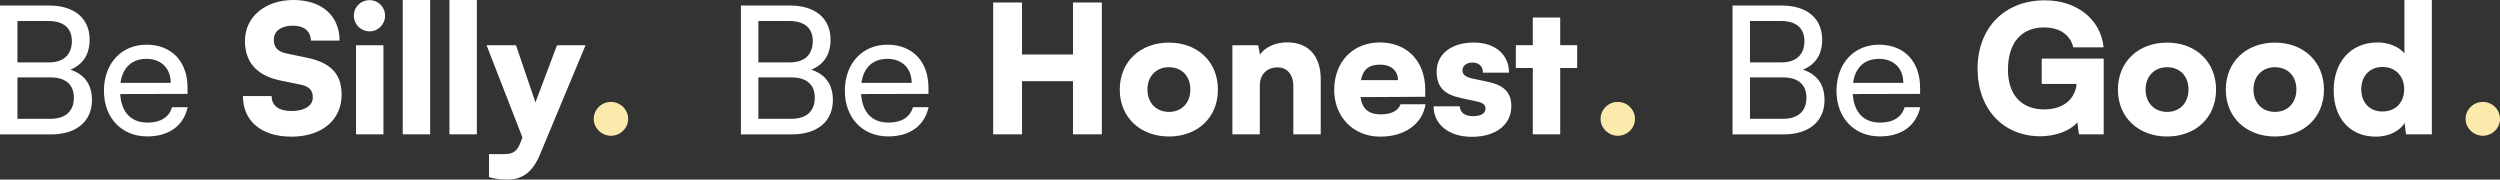
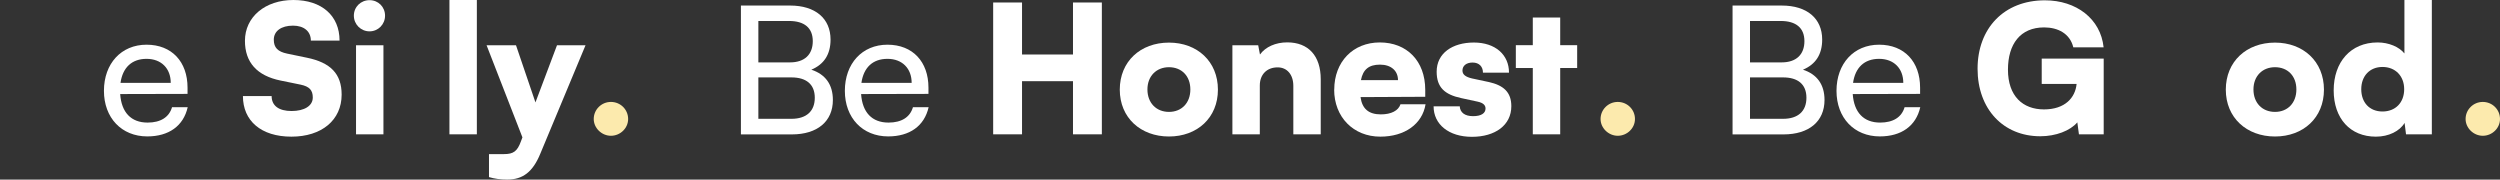
<svg xmlns="http://www.w3.org/2000/svg" id="Layer_2" data-name="Layer 2" viewBox="0 0 311 22.34">
  <rect x="0" y="0" width="311" height="22.34" fill="#333333" stroke="none" />
  <defs>
    <style>
      .cls-1 {
        fill: #fff;
      }

      .cls-2 {
        fill: #fceaad;
      }
    </style>
  </defs>
  <g id="Layer_1-2" data-name="Layer 1">
    <g>
      <g>
-         <path class="cls-1" d="M0,.69h6.12c3.13,0,5.03,1.6,5.03,4.23,0,1.84-.8,3.08-2.39,3.75,1.77.58,2.68,1.86,2.68,3.77,0,2.66-1.93,4.28-5.1,4.28H0V.69ZM2.17,2.62v5.14h3.95c1.8,0,2.82-.98,2.82-2.64s-1.06-2.51-2.95-2.51h-3.81ZM2.17,9.64v5.14h4.12c1.86,0,2.9-.95,2.9-2.62s-1.06-2.53-2.9-2.53H2.17Z" />
        <path class="cls-1" d="M12.93,11.3c0-3.39,2.15-5.74,5.3-5.74s5.1,2.13,5.1,5.34v.78l-8.38.02c.16,2.28,1.35,3.55,3.41,3.55,1.62,0,2.68-.67,3.04-1.91h1.95c-.53,2.33-2.35,3.63-5.03,3.63-3.19,0-5.39-2.31-5.39-5.67ZM14.99,10.31h6.25c0-1.79-1.17-2.99-3.01-2.99s-2.97,1.09-3.24,2.99Z" />
        <path class="cls-1" d="M36.5,0c3.52,0,5.74,1.95,5.74,5.05h-3.57c0-1.15-.86-1.86-2.22-1.86-1.46,0-2.39.67-2.39,1.75,0,1,.51,1.49,1.66,1.73l2.46.51c2.93.6,4.32,2,4.32,4.59,0,3.17-2.48,5.23-6.25,5.23s-6.03-1.97-6.03-5.05h3.57c0,1.2.89,1.86,2.48,1.86s2.64-.64,2.64-1.68c0-.91-.42-1.37-1.51-1.6l-2.5-.51c-2.93-.6-4.43-2.26-4.43-4.94,0-2.97,2.51-5.08,6.03-5.08Z" />
        <path class="cls-1" d="M44.02,1.95c0-1.09.86-1.93,1.95-1.93s1.93.84,1.93,1.93-.86,1.95-1.93,1.95-1.95-.86-1.95-1.95ZM44.29,5.63h3.41v11.08h-3.41V5.63Z" />
-         <path class="cls-1" d="M50.1,16.71V0h3.41v16.71h-3.41Z" />
        <path class="cls-1" d="M55.91,16.71V0h3.41v16.71h-3.41Z" />
        <path class="cls-1" d="M60.83,19.17h1.88c1.15,0,1.64-.35,2.08-1.55l.2-.53-4.46-11.46h3.66l2.42,7.11,2.68-7.11h3.55l-5.63,13.5c-.93,2.26-2.17,3.21-4.12,3.21-.82,0-1.6-.11-2.26-.31v-2.86Z" />
      </g>
      <g>
        <path class="cls-1" d="M92.17.69h6.12c3.13,0,5.03,1.6,5.03,4.23,0,1.84-.8,3.08-2.39,3.75,1.77.58,2.68,1.86,2.68,3.77,0,2.66-1.93,4.28-5.1,4.28h-6.34V.69ZM94.34,2.62v5.14h3.95c1.8,0,2.82-.98,2.82-2.64s-1.06-2.51-2.95-2.51h-3.81ZM94.34,9.64v5.14h4.12c1.86,0,2.9-.95,2.9-2.62s-1.06-2.53-2.9-2.53h-4.12Z" />
        <path class="cls-1" d="M105.1,11.3c0-3.39,2.15-5.74,5.3-5.74s5.1,2.13,5.1,5.34v.78l-8.38.02c.16,2.28,1.35,3.55,3.41,3.55,1.62,0,2.68-.67,3.04-1.91h1.95c-.53,2.33-2.35,3.63-5.03,3.63-3.19,0-5.39-2.31-5.39-5.67ZM107.16,10.31h6.25c0-1.79-1.17-2.99-3.01-2.99s-2.97,1.09-3.24,2.99Z" />
        <path class="cls-1" d="M123.55,16.71V.31h3.59v6.47h6.34V.31h3.59v16.4h-3.59v-6.61h-6.34v6.61h-3.59Z" />
        <path class="cls-1" d="M145.42,5.3c3.52,0,6.09,2.35,6.09,5.85s-2.57,5.83-6.09,5.83-6.12-2.33-6.12-5.83,2.57-5.85,6.12-5.85ZM145.42,13.92c1.57,0,2.66-1.11,2.66-2.79s-1.09-2.77-2.66-2.77-2.68,1.11-2.68,2.77,1.09,2.79,2.68,2.79Z" />
        <path class="cls-1" d="M153.31,16.71V5.63h3.21l.22,1.15c.69-.95,1.95-1.51,3.39-1.51,2.64,0,4.17,1.68,4.17,4.59v6.85h-3.41v-6.03c0-1.4-.78-2.3-1.95-2.3-1.35,0-2.22.89-2.22,2.26v6.07h-3.41Z" />
        <path class="cls-1" d="M165.98,11.15c0-3.46,2.33-5.87,5.67-5.87s5.65,2.28,5.65,5.9v.86l-8.05.04c.2,1.46,1.02,2.15,2.53,2.15,1.29,0,2.19-.47,2.44-1.26h3.12c-.4,2.46-2.59,4.03-5.63,4.03-3.35,0-5.74-2.44-5.74-5.85ZM169.3,9.97h4.61c0-1.17-.86-1.93-2.24-1.93s-2.11.6-2.37,1.93Z" />
        <path class="cls-1" d="M181.59,13.21c.04.78.62,1.24,1.66,1.24s1.55-.38,1.55-.95c0-.33-.18-.69-1-.86l-2.04-.44c-2.04-.44-3.04-1.33-3.04-3.28,0-2.31,1.97-3.63,4.63-3.63s4.37,1.51,4.37,3.75h-3.24c0-.75-.47-1.26-1.29-1.26-.78,0-1.26.4-1.26,1,0,.51.42.8,1.2.98l2.06.44c1.82.4,2.82,1.24,2.82,3.01,0,2.37-2.02,3.81-4.9,3.81s-4.77-1.55-4.77-3.79h3.24Z" />
        <path class="cls-1" d="M190.68,16.71v-8.25h-2.11v-2.84h2.11v-3.44h3.41v3.44h2.11v2.84h-2.11v8.25h-3.41Z" />
      </g>
      <g>
        <path class="cls-1" d="M215.53.69h6.12c3.13,0,5.03,1.6,5.03,4.23,0,1.84-.8,3.08-2.39,3.75,1.77.58,2.68,1.86,2.68,3.77,0,2.66-1.93,4.28-5.1,4.28h-6.34V.69ZM217.7,2.62v5.14h3.95c1.8,0,2.82-.98,2.82-2.64s-1.06-2.51-2.95-2.51h-3.81ZM217.7,9.64v5.14h4.12c1.86,0,2.9-.95,2.9-2.62s-1.06-2.53-2.9-2.53h-4.12Z" />
        <path class="cls-1" d="M228.46,11.3c0-3.39,2.15-5.74,5.3-5.74s5.1,2.13,5.1,5.34v.78l-8.38.02c.16,2.28,1.35,3.55,3.41,3.55,1.62,0,2.68-.67,3.04-1.91h1.95c-.53,2.33-2.35,3.63-5.03,3.63-3.19,0-5.39-2.31-5.39-5.67ZM230.52,10.31h6.25c0-1.79-1.17-2.99-3.01-2.99s-2.97,1.09-3.24,2.99Z" />
        <path class="cls-1" d="M249.79,8.67c0,3.3,1.86,4.94,4.48,4.94s3.9-1.46,4.06-3.17h-4.34v-3.15h7.71v9.42h-3.08l-.2-1.49c-.89,1.04-2.66,1.73-4.61,1.73-4.59,0-7.8-3.37-7.8-8.4S249.3.04,254.38.04c3.92,0,6.94,2.3,7.31,5.85h-3.77c-.42-1.73-1.93-2.48-3.63-2.48-2.97,0-4.5,2.08-4.5,5.25Z" />
-         <path class="cls-1" d="M269.59,5.3c3.52,0,6.09,2.35,6.09,5.85s-2.57,5.83-6.09,5.83-6.12-2.33-6.12-5.83,2.57-5.85,6.12-5.85ZM269.59,13.92c1.57,0,2.66-1.11,2.66-2.79s-1.09-2.77-2.66-2.77-2.68,1.11-2.68,2.77,1.09,2.79,2.68,2.79Z" />
        <path class="cls-1" d="M283.01,5.3c3.52,0,6.09,2.35,6.09,5.85s-2.57,5.83-6.09,5.83-6.12-2.33-6.12-5.83,2.57-5.85,6.12-5.85ZM283.01,13.92c1.57,0,2.66-1.11,2.66-2.79s-1.08-2.77-2.66-2.77-2.68,1.11-2.68,2.77,1.08,2.79,2.68,2.79Z" />
        <path class="cls-1" d="M290.31,11.24c0-3.52,2.11-5.96,5.47-5.96,1.38,0,2.68.55,3.33,1.37V0h3.41v16.71h-3.21l-.18-1.42c-.6,1.02-1.97,1.71-3.57,1.71-3.19,0-5.25-2.26-5.25-5.76ZM299.08,11.1c0-1.66-1.11-2.77-2.7-2.77s-2.64,1.13-2.64,2.77,1.02,2.77,2.64,2.77,2.7-1.11,2.7-2.77Z" />
      </g>
      <path class="cls-2" d="M73.86,14.8c0-1.16.95-2.12,2.14-2.12s2.14.95,2.14,2.12-1,2.09-2.14,2.09-2.14-.95-2.14-2.09Z" />
      <path class="cls-2" d="M199.11,14.8c0-1.16.95-2.12,2.14-2.12s2.14.95,2.14,2.12-1,2.09-2.14,2.09-2.14-.95-2.14-2.09Z" />
      <path class="cls-2" d="M306.72,14.8c0-1.16.95-2.12,2.14-2.12s2.14.95,2.14,2.12-1,2.09-2.14,2.09-2.14-.95-2.14-2.09Z" />
    </g>
  </g>
</svg>